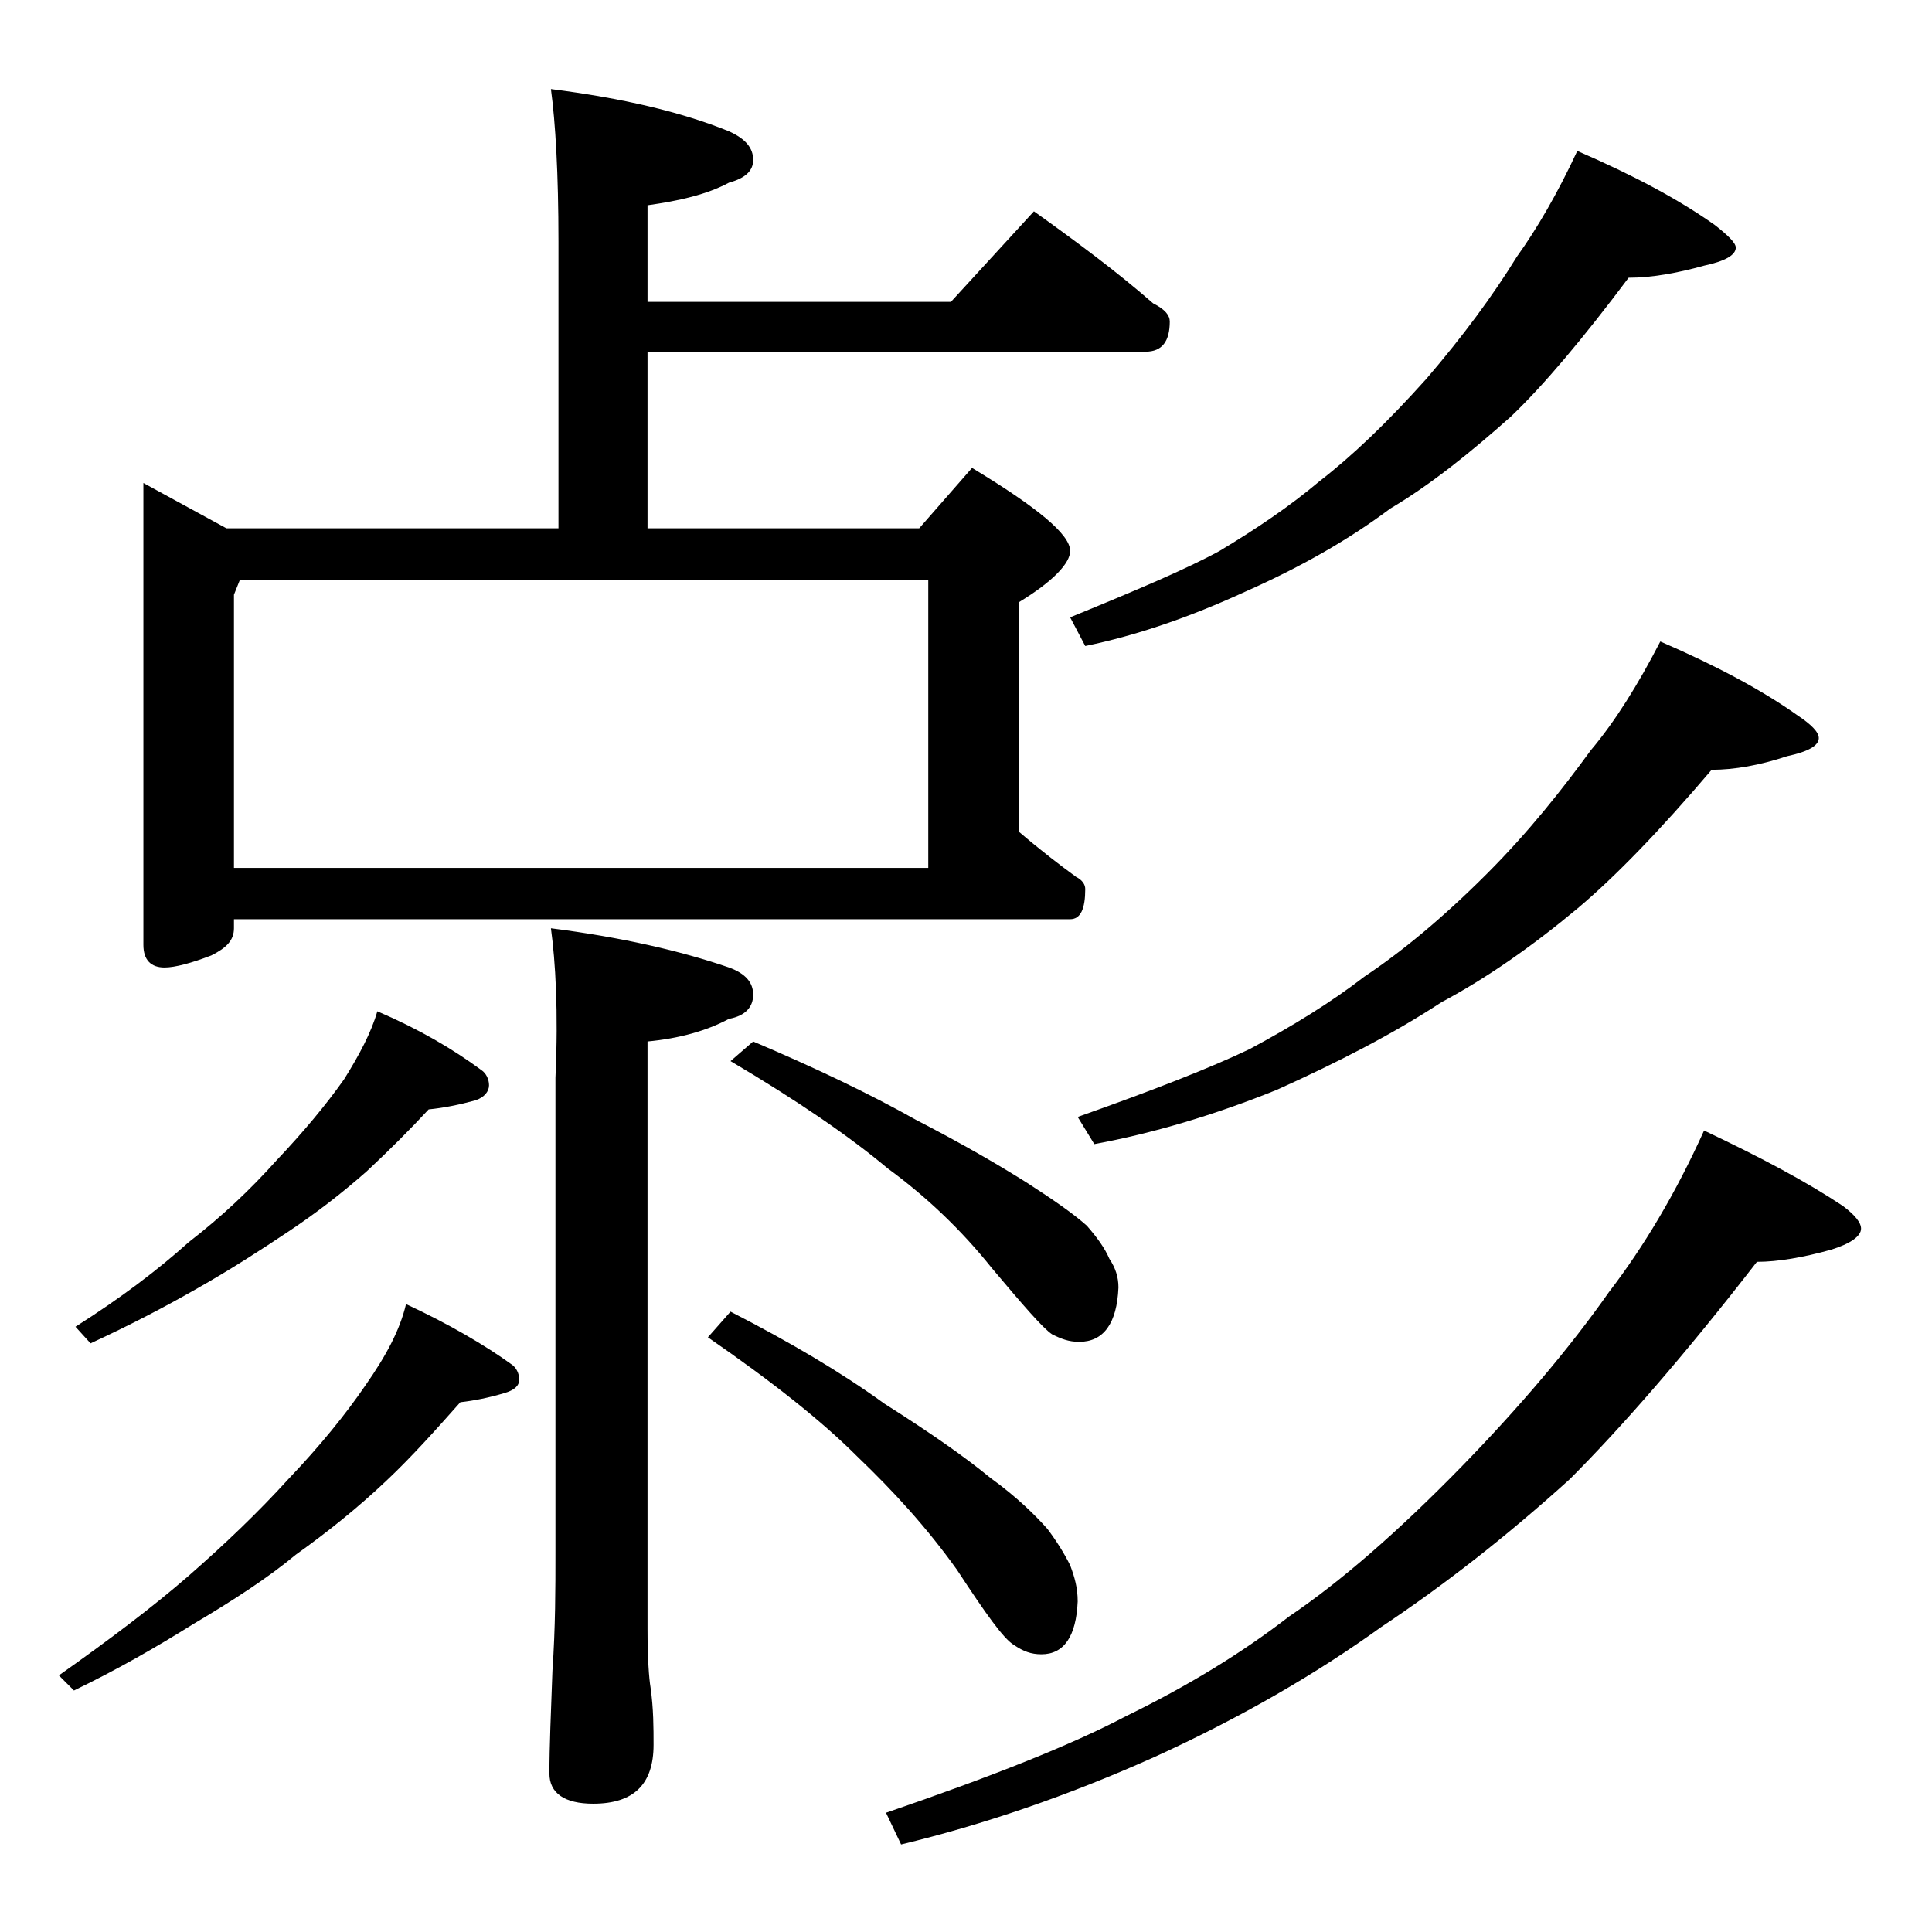
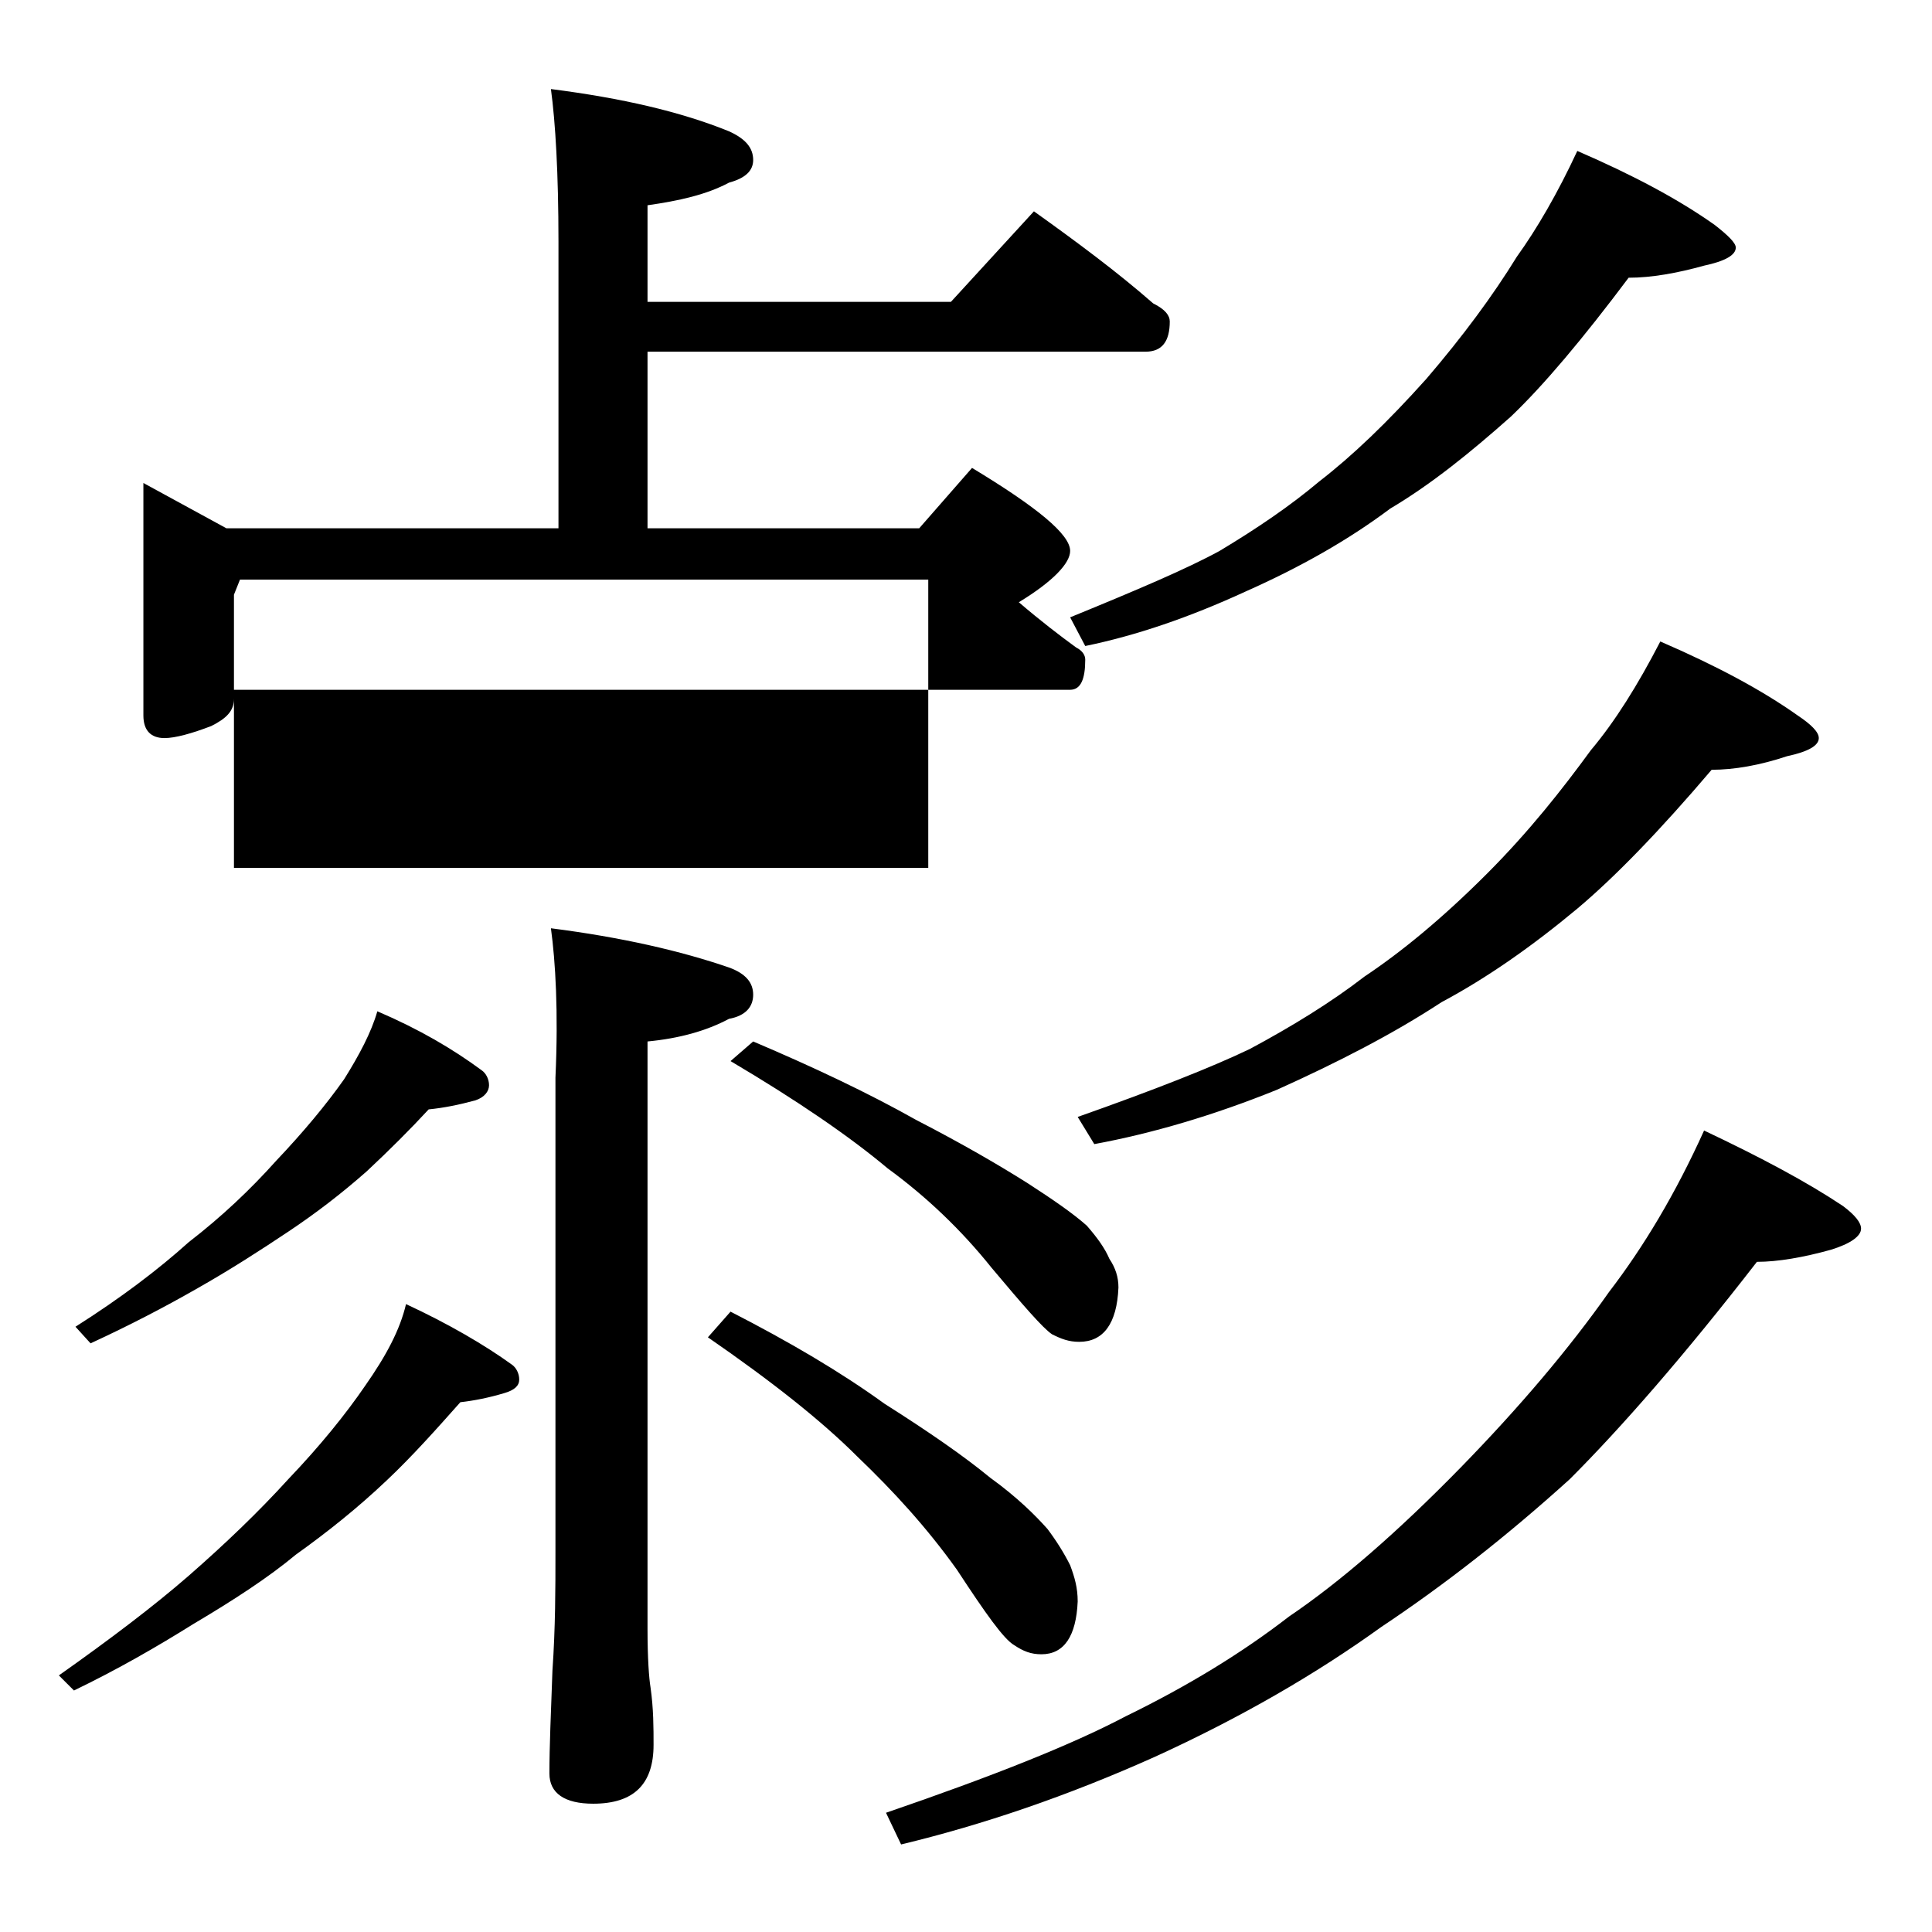
<svg xmlns="http://www.w3.org/2000/svg" version="1.1" id="Layer_1" x="0px" y="0px" viewBox="0 0 128 128" enable-background="new 0 0 128 128" xml:space="preserve">
-   <path d="M26.9,86.4c2.8,1.3,5.2,2.7,7,4c0.3,0.2,0.5,0.6,0.5,1c0,0.4-0.3,0.7-1,0.9c-1,0.3-2,0.5-2.9,0.6c-1.6,1.8-3.2,3.6-4.9,5.2  c-1.9,1.8-3.9,3.4-6,4.9c-1.8,1.5-4.1,3-6.8,4.6c-2.4,1.5-5,3-7.9,4.4l-1-1c3.4-2.4,6.3-4.6,8.6-6.6c2.4-2.1,4.6-4.2,6.6-6.4  c2.1-2.2,3.8-4.3,5.1-6.2C25.6,89.8,26.5,88.1,26.9,86.4z M25,67c2.8,1.2,5,2.5,6.9,3.9c0.3,0.2,0.5,0.6,0.5,1c0,0.4-0.3,0.8-0.9,1  c-1.1,0.3-2.1,0.5-3.1,0.6c-1.2,1.3-2.6,2.7-4.1,4.1c-1.7,1.5-3.4,2.8-5.2,4c-1.8,1.2-3.8,2.5-6.1,3.8c-2.1,1.2-4.4,2.4-7,3.6  L5,87.9c3-1.9,5.5-3.8,7.5-5.6c2.2-1.7,4.1-3.5,5.8-5.4c1.8-1.9,3.3-3.7,4.5-5.4C23.8,69.9,24.6,68.4,25,67z M36.5,5.9  c4.7,0.6,8.6,1.5,11.8,2.8c1.1,0.5,1.6,1.1,1.6,1.9c0,0.7-0.5,1.2-1.6,1.5c-1.5,0.8-3.3,1.2-5.4,1.5V20H63l5.5-6  c2.8,2,5.5,4,7.9,6.1c0.8,0.4,1.1,0.8,1.1,1.2c0,1.3-0.5,2-1.6,2h-33V35h18l3.5-4c4.3,2.6,6.5,4.4,6.5,5.5c0,0.8-1.1,2-3.4,3.4v15.2  c1.4,1.2,2.7,2.2,3.8,3c0.4,0.2,0.6,0.5,0.6,0.8c0,1.3-0.3,2-1,2H15.5v0.6c0,0.8-0.5,1.3-1.5,1.8c-1.3,0.5-2.4,0.8-3.1,0.8  c-0.9,0-1.4-0.5-1.4-1.5V32l5.5,3h22V16C37,11.5,36.8,8.1,36.5,5.9z M15.5,57.5h46V38.4H15.9l-0.4,1V57.5z M36.5,61.5  c4.7,0.6,8.6,1.5,11.8,2.6c1.1,0.4,1.6,1,1.6,1.8c0,0.8-0.5,1.4-1.6,1.6c-1.5,0.8-3.3,1.3-5.4,1.5v38.9c0,2,0.1,3.3,0.2,3.9  c0.2,1.4,0.2,2.7,0.2,3.8c0,2.6-1.3,3.9-4,3.9c-1.9,0-2.9-0.7-2.9-2c0-1.8,0.1-4,0.2-6.8c0.2-2.9,0.2-5.5,0.2-7.8V71.4  C37,67,36.8,63.7,36.5,61.5z M48.4,86.9c3.9,2,7.3,4,10.2,6.1c3,1.9,5.3,3.5,7,4.9c1.8,1.3,3,2.5,3.8,3.4c0.6,0.8,1.1,1.6,1.5,2.4  c0.3,0.8,0.5,1.5,0.5,2.4c-0.1,2.3-0.9,3.5-2.4,3.5c-0.7,0-1.2-0.2-1.8-0.6c-0.7-0.4-1.9-2.1-3.8-5c-2-2.8-4.2-5.2-6.6-7.5  c-2.4-2.4-5.7-5-9.9-7.9L48.4,86.9z M49.9,69c4,1.7,7.6,3.4,10.8,5.2c3.1,1.6,5.5,3,7.4,4.2c1.7,1.1,3,2,3.9,2.8  c0.7,0.8,1.2,1.5,1.5,2.2c0.4,0.6,0.6,1.2,0.6,1.9c-0.1,2.4-1,3.6-2.6,3.6c-0.7,0-1.2-0.2-1.8-0.5c-0.6-0.4-1.9-1.9-4-4.4  c-2-2.5-4.3-4.7-6.9-6.6c-2.5-2.1-6-4.5-10.4-7.1L49.9,69z M112.9,74.9c3.8,1.8,6.8,3.4,9.2,5c0.8,0.6,1.2,1.1,1.2,1.5  c0,0.5-0.7,1-2,1.4c-1.8,0.5-3.5,0.8-4.9,0.8c-4.8,6.2-9,11-12.4,14.4c-4.2,3.8-8.3,7-12.5,9.8c-4.3,3.1-9.3,6-15,8.6  c-5.8,2.6-11.4,4.5-16.8,5.8l-1-2.1c7-2.4,12.3-4.5,15.9-6.4c4.1-2,7.7-4.2,10.8-6.6c3.4-2.3,7.2-5.6,11.4-9.9  c3.9-4,7.2-7.9,9.8-11.6C108.9,82.6,111,79.1,112.9,74.9z M104.5,10c3.7,1.6,6.7,3.2,9.1,4.9c0.9,0.7,1.4,1.2,1.4,1.5  c0,0.5-0.7,0.9-2.1,1.2c-1.8,0.5-3.5,0.8-5,0.8c-3,4-5.6,7.1-7.8,9.2c-2.7,2.4-5.3,4.5-8,6.1c-2.8,2.1-6,3.9-9.6,5.5  c-3.7,1.7-7.2,2.9-10.6,3.6l-1-1.9c4.4-1.8,7.7-3.2,9.9-4.4c2.5-1.5,4.7-3,6.6-4.6c2.2-1.7,4.5-3.9,7.1-6.8c2.4-2.8,4.4-5.5,6-8.1  C101.8,15.2,103.2,12.8,104.5,10z M110,42.5c3.7,1.6,6.7,3.2,9.1,4.9c0.9,0.6,1.4,1.1,1.4,1.5c0,0.5-0.7,0.9-2.1,1.2  c-1.8,0.6-3.5,0.9-5,0.9c-3.4,4-6.4,7.1-8.9,9.2c-3,2.5-6,4.6-9,6.2c-3.2,2.1-6.9,4-10.9,5.8c-4.2,1.7-8.3,2.9-12.1,3.6L71.4,74  c5.1-1.8,8.9-3.3,11.4-4.5c2.8-1.5,5.4-3.1,7.6-4.8c2.4-1.6,5.1-3.8,8.1-6.8c2.8-2.8,5-5.6,6.9-8.2C107,47.8,108.5,45.4,110,42.5z" />
+   <path d="M26.9,86.4c2.8,1.3,5.2,2.7,7,4c0.3,0.2,0.5,0.6,0.5,1c0,0.4-0.3,0.7-1,0.9c-1,0.3-2,0.5-2.9,0.6c-1.6,1.8-3.2,3.6-4.9,5.2  c-1.9,1.8-3.9,3.4-6,4.9c-1.8,1.5-4.1,3-6.8,4.6c-2.4,1.5-5,3-7.9,4.4l-1-1c3.4-2.4,6.3-4.6,8.6-6.6c2.4-2.1,4.6-4.2,6.6-6.4  c2.1-2.2,3.8-4.3,5.1-6.2C25.6,89.8,26.5,88.1,26.9,86.4z M25,67c2.8,1.2,5,2.5,6.9,3.9c0.3,0.2,0.5,0.6,0.5,1c0,0.4-0.3,0.8-0.9,1  c-1.1,0.3-2.1,0.5-3.1,0.6c-1.2,1.3-2.6,2.7-4.1,4.1c-1.7,1.5-3.4,2.8-5.2,4c-1.8,1.2-3.8,2.5-6.1,3.8c-2.1,1.2-4.4,2.4-7,3.6  L5,87.9c3-1.9,5.5-3.8,7.5-5.6c2.2-1.7,4.1-3.5,5.8-5.4c1.8-1.9,3.3-3.7,4.5-5.4C23.8,69.9,24.6,68.4,25,67z M36.5,5.9  c4.7,0.6,8.6,1.5,11.8,2.8c1.1,0.5,1.6,1.1,1.6,1.9c0,0.7-0.5,1.2-1.6,1.5c-1.5,0.8-3.3,1.2-5.4,1.5V20H63l5.5-6  c2.8,2,5.5,4,7.9,6.1c0.8,0.4,1.1,0.8,1.1,1.2c0,1.3-0.5,2-1.6,2h-33V35h18l3.5-4c4.3,2.6,6.5,4.4,6.5,5.5c0,0.8-1.1,2-3.4,3.4c1.4,1.2,2.7,2.2,3.8,3c0.4,0.2,0.6,0.5,0.6,0.8c0,1.3-0.3,2-1,2H15.5v0.6c0,0.8-0.5,1.3-1.5,1.8c-1.3,0.5-2.4,0.8-3.1,0.8  c-0.9,0-1.4-0.5-1.4-1.5V32l5.5,3h22V16C37,11.5,36.8,8.1,36.5,5.9z M15.5,57.5h46V38.4H15.9l-0.4,1V57.5z M36.5,61.5  c4.7,0.6,8.6,1.5,11.8,2.6c1.1,0.4,1.6,1,1.6,1.8c0,0.8-0.5,1.4-1.6,1.6c-1.5,0.8-3.3,1.3-5.4,1.5v38.9c0,2,0.1,3.3,0.2,3.9  c0.2,1.4,0.2,2.7,0.2,3.8c0,2.6-1.3,3.9-4,3.9c-1.9,0-2.9-0.7-2.9-2c0-1.8,0.1-4,0.2-6.8c0.2-2.9,0.2-5.5,0.2-7.8V71.4  C37,67,36.8,63.7,36.5,61.5z M48.4,86.9c3.9,2,7.3,4,10.2,6.1c3,1.9,5.3,3.5,7,4.9c1.8,1.3,3,2.5,3.8,3.4c0.6,0.8,1.1,1.6,1.5,2.4  c0.3,0.8,0.5,1.5,0.5,2.4c-0.1,2.3-0.9,3.5-2.4,3.5c-0.7,0-1.2-0.2-1.8-0.6c-0.7-0.4-1.9-2.1-3.8-5c-2-2.8-4.2-5.2-6.6-7.5  c-2.4-2.4-5.7-5-9.9-7.9L48.4,86.9z M49.9,69c4,1.7,7.6,3.4,10.8,5.2c3.1,1.6,5.5,3,7.4,4.2c1.7,1.1,3,2,3.9,2.8  c0.7,0.8,1.2,1.5,1.5,2.2c0.4,0.6,0.6,1.2,0.6,1.9c-0.1,2.4-1,3.6-2.6,3.6c-0.7,0-1.2-0.2-1.8-0.5c-0.6-0.4-1.9-1.9-4-4.4  c-2-2.5-4.3-4.7-6.9-6.6c-2.5-2.1-6-4.5-10.4-7.1L49.9,69z M112.9,74.9c3.8,1.8,6.8,3.4,9.2,5c0.8,0.6,1.2,1.1,1.2,1.5  c0,0.5-0.7,1-2,1.4c-1.8,0.5-3.5,0.8-4.9,0.8c-4.8,6.2-9,11-12.4,14.4c-4.2,3.8-8.3,7-12.5,9.8c-4.3,3.1-9.3,6-15,8.6  c-5.8,2.6-11.4,4.5-16.8,5.8l-1-2.1c7-2.4,12.3-4.5,15.9-6.4c4.1-2,7.7-4.2,10.8-6.6c3.4-2.3,7.2-5.6,11.4-9.9  c3.9-4,7.2-7.9,9.8-11.6C108.9,82.6,111,79.1,112.9,74.9z M104.5,10c3.7,1.6,6.7,3.2,9.1,4.9c0.9,0.7,1.4,1.2,1.4,1.5  c0,0.5-0.7,0.9-2.1,1.2c-1.8,0.5-3.5,0.8-5,0.8c-3,4-5.6,7.1-7.8,9.2c-2.7,2.4-5.3,4.5-8,6.1c-2.8,2.1-6,3.9-9.6,5.5  c-3.7,1.7-7.2,2.9-10.6,3.6l-1-1.9c4.4-1.8,7.7-3.2,9.9-4.4c2.5-1.5,4.7-3,6.6-4.6c2.2-1.7,4.5-3.9,7.1-6.8c2.4-2.8,4.4-5.5,6-8.1  C101.8,15.2,103.2,12.8,104.5,10z M110,42.5c3.7,1.6,6.7,3.2,9.1,4.9c0.9,0.6,1.4,1.1,1.4,1.5c0,0.5-0.7,0.9-2.1,1.2  c-1.8,0.6-3.5,0.9-5,0.9c-3.4,4-6.4,7.1-8.9,9.2c-3,2.5-6,4.6-9,6.2c-3.2,2.1-6.9,4-10.9,5.8c-4.2,1.7-8.3,2.9-12.1,3.6L71.4,74  c5.1-1.8,8.9-3.3,11.4-4.5c2.8-1.5,5.4-3.1,7.6-4.8c2.4-1.6,5.1-3.8,8.1-6.8c2.8-2.8,5-5.6,6.9-8.2C107,47.8,108.5,45.4,110,42.5z" />
</svg>